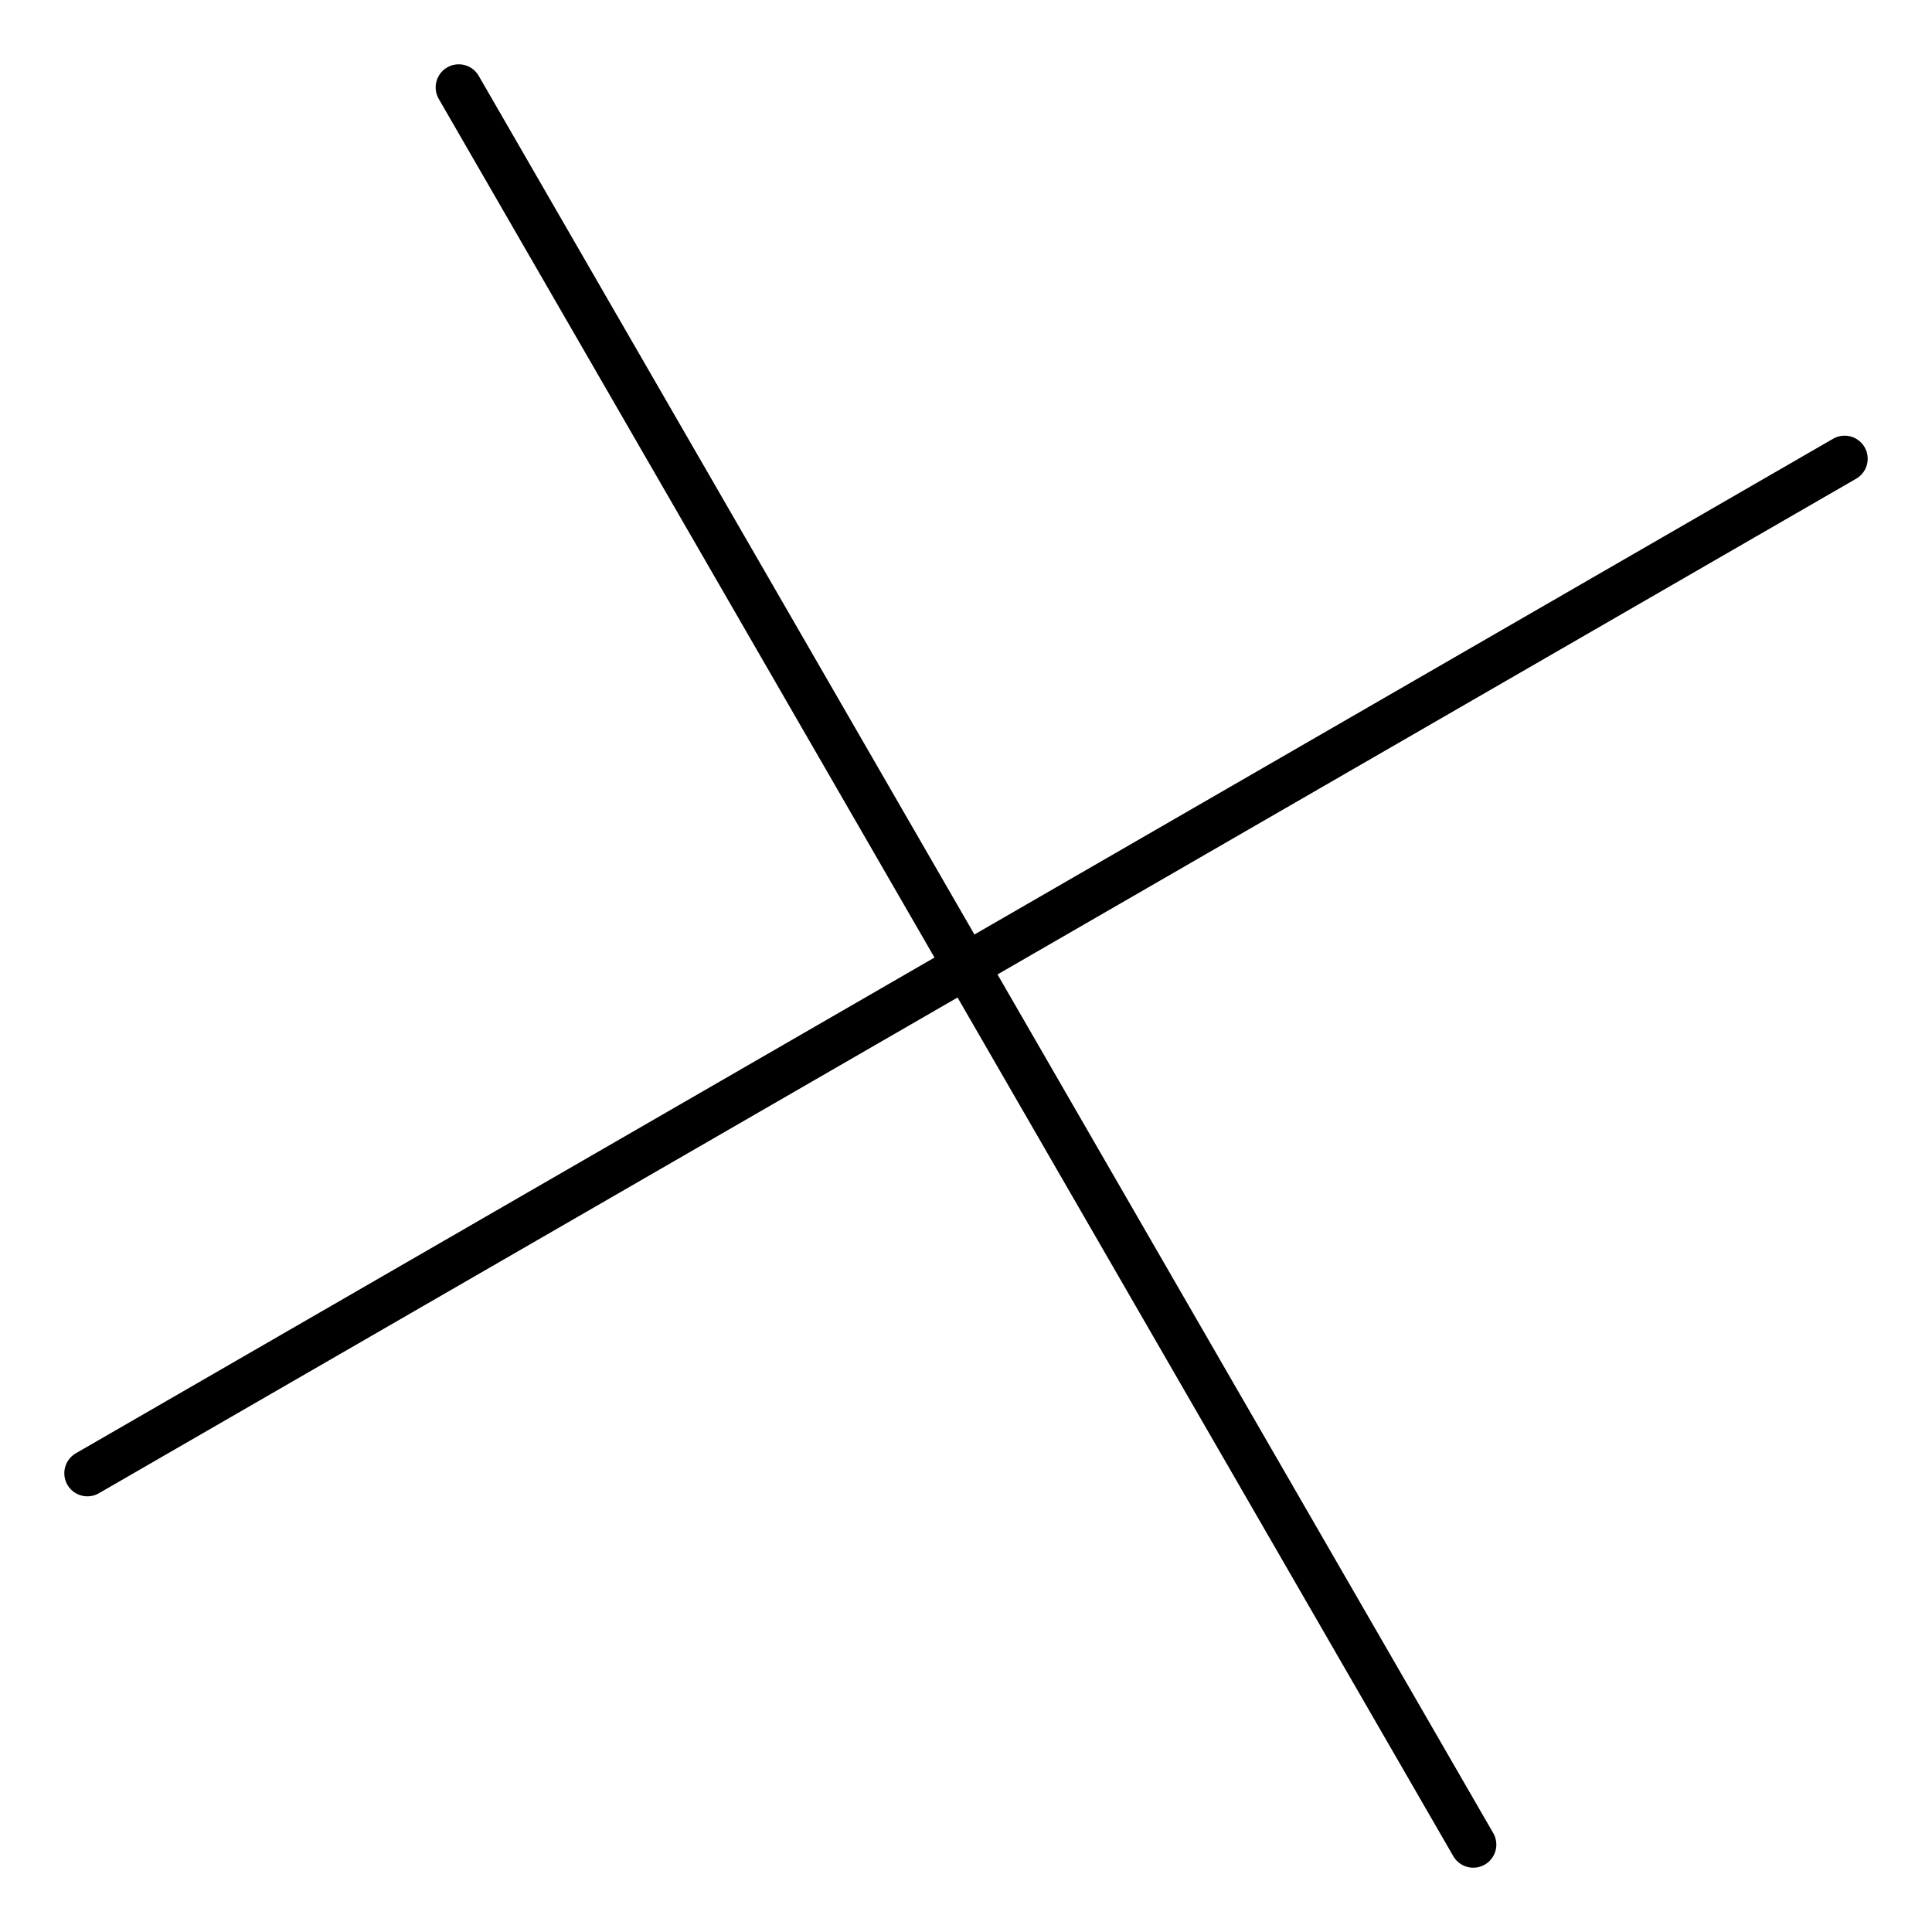
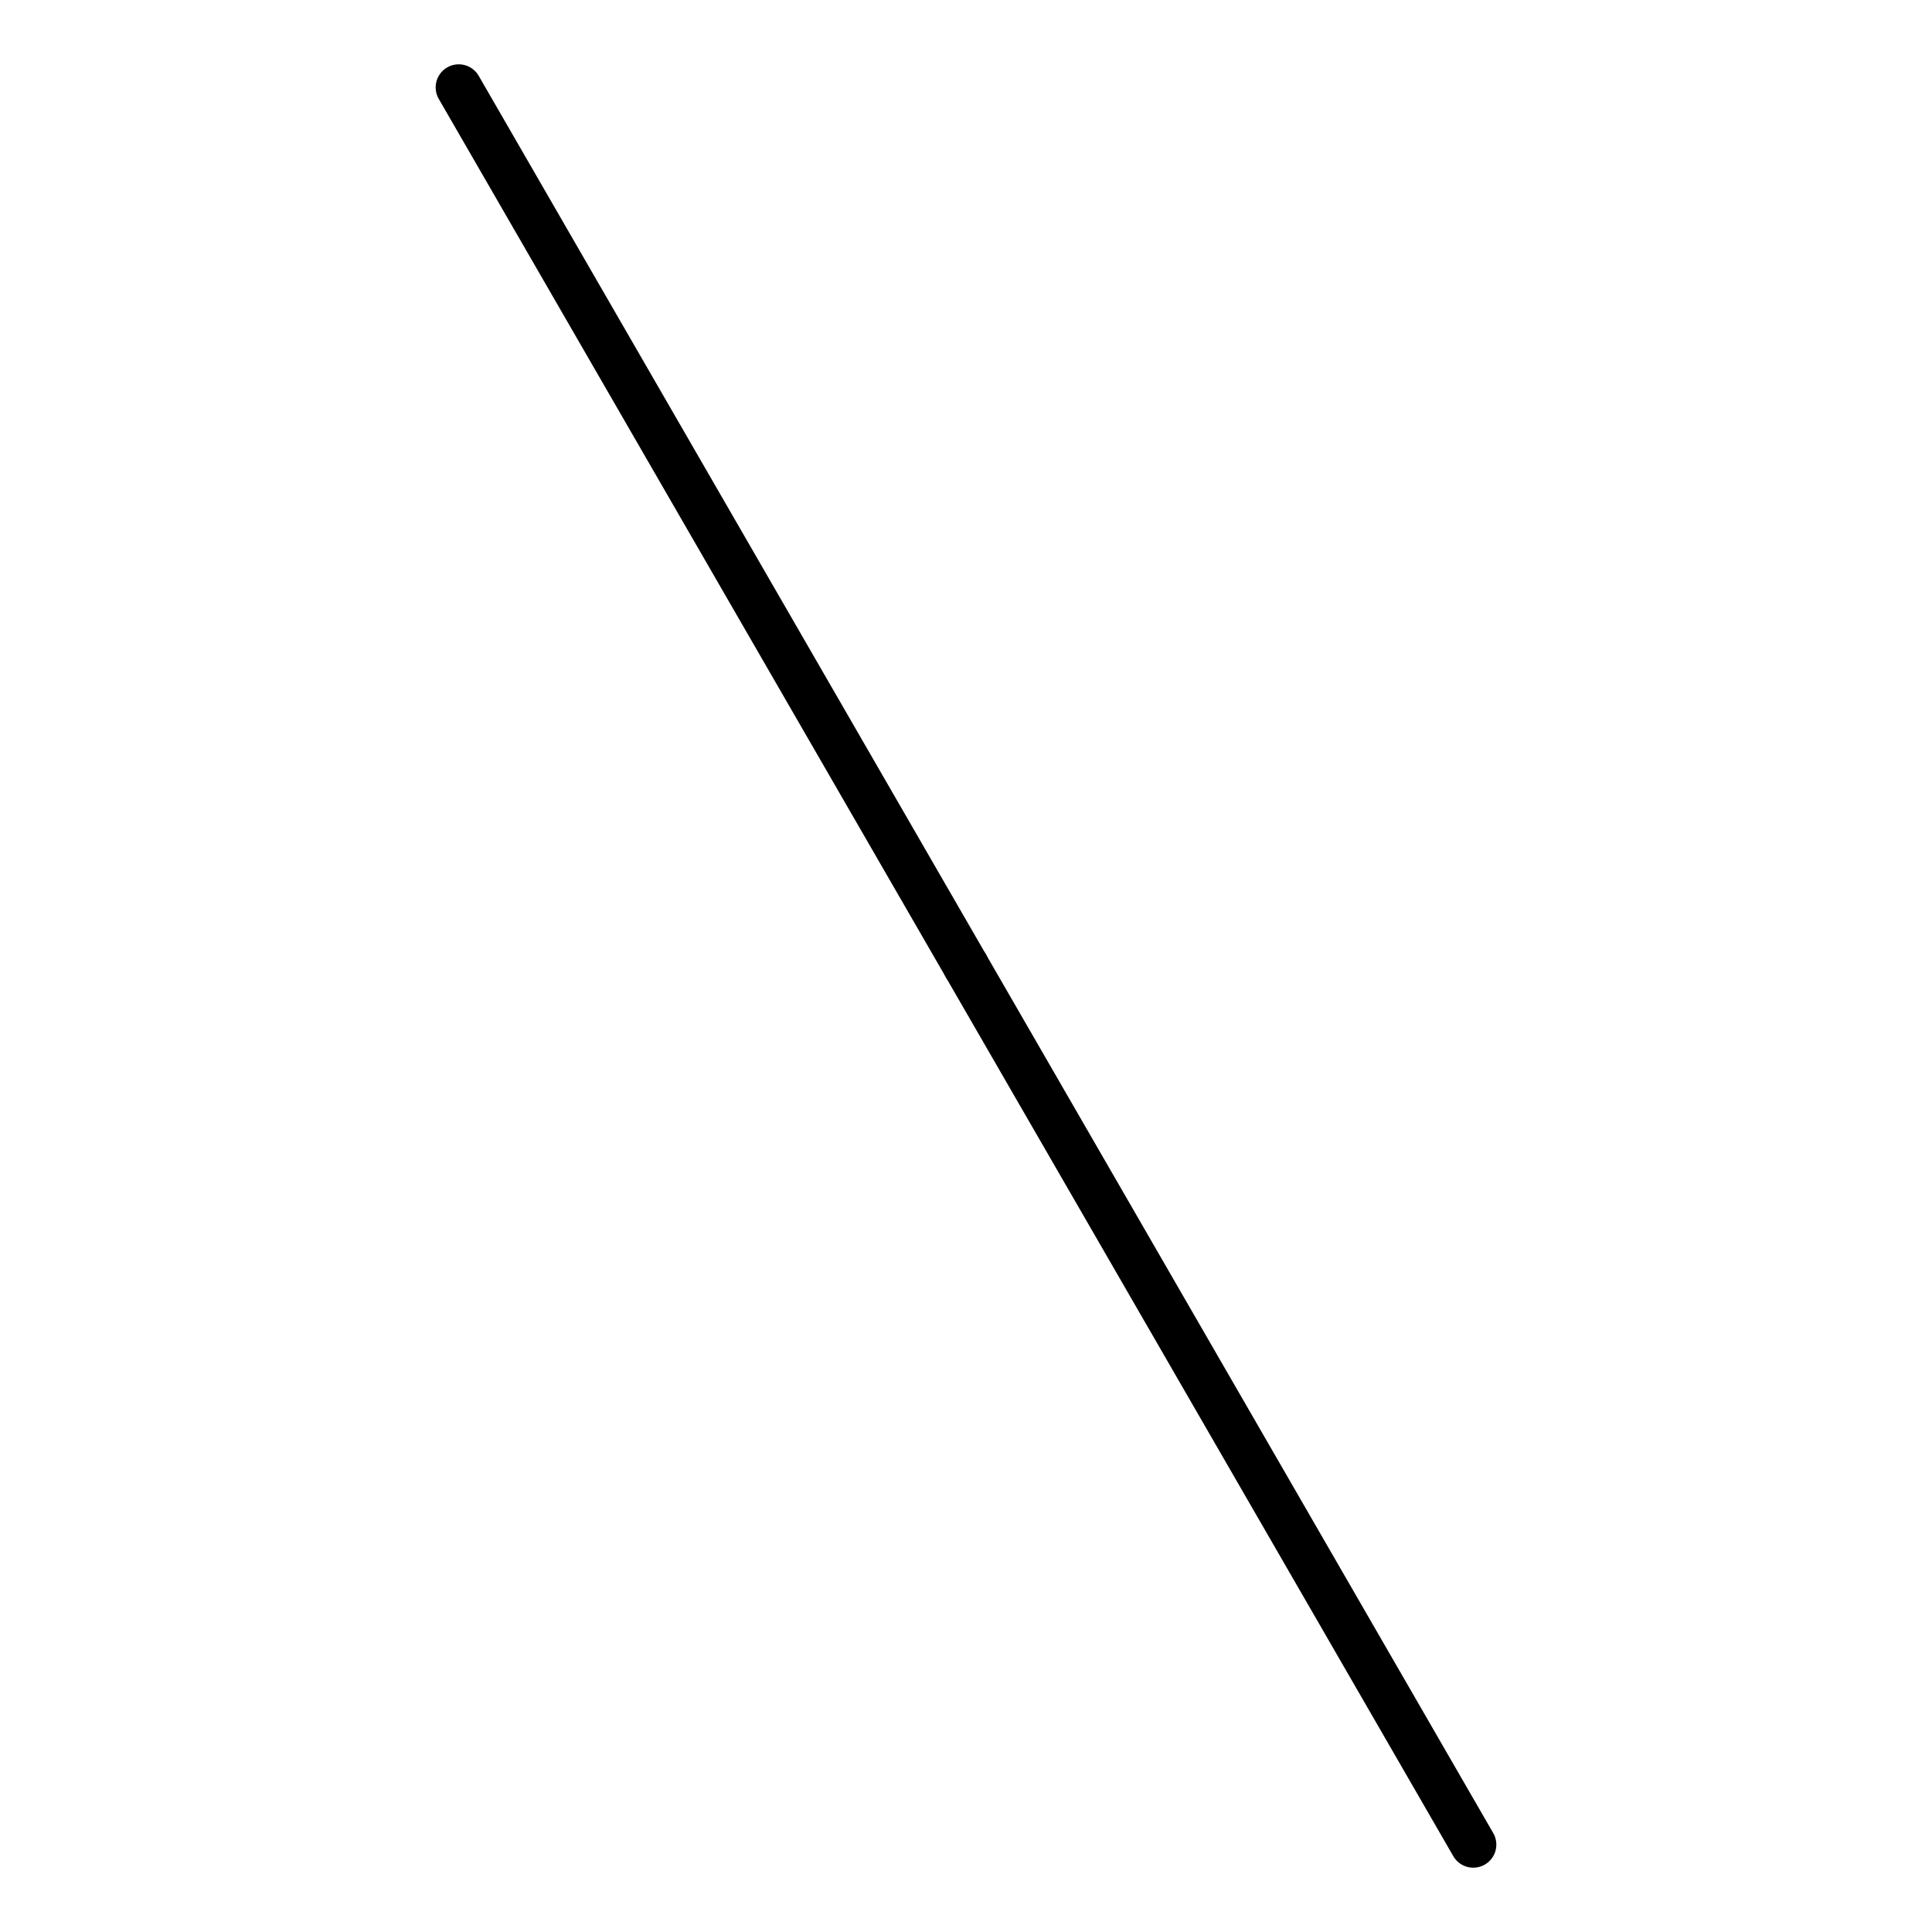
<svg xmlns="http://www.w3.org/2000/svg" version="1.2" width="19.348mm" height="19.348mm" viewBox="0 0 19.348 19.348">
  <desc>Generated by the Chemistry Development Kit (http://github.com/cdk)</desc>
  <g stroke-linecap="round" stroke-linejoin="round" stroke="#000000" stroke-width=".462">
    <rect x=".0" y=".0" width="20.0" height="20.0" fill="#FFFFFF" stroke="none" />
    <g id="mol1" class="mol">
-       <line id="mol1bnd1" class="bond" x1=".875" y1="14.754" x2="9.674" y2="9.674" />
      <line id="mol1bnd2" class="bond" x1="9.674" y1="9.674" x2="14.754" y2="18.473" />
-       <line id="mol1bnd3" class="bond" x1="9.674" y1="9.674" x2="18.473" y2="4.594" />
      <line id="mol1bnd4" class="bond" x1="9.674" y1="9.674" x2="4.594" y2=".875" />
    </g>
  </g>
</svg>